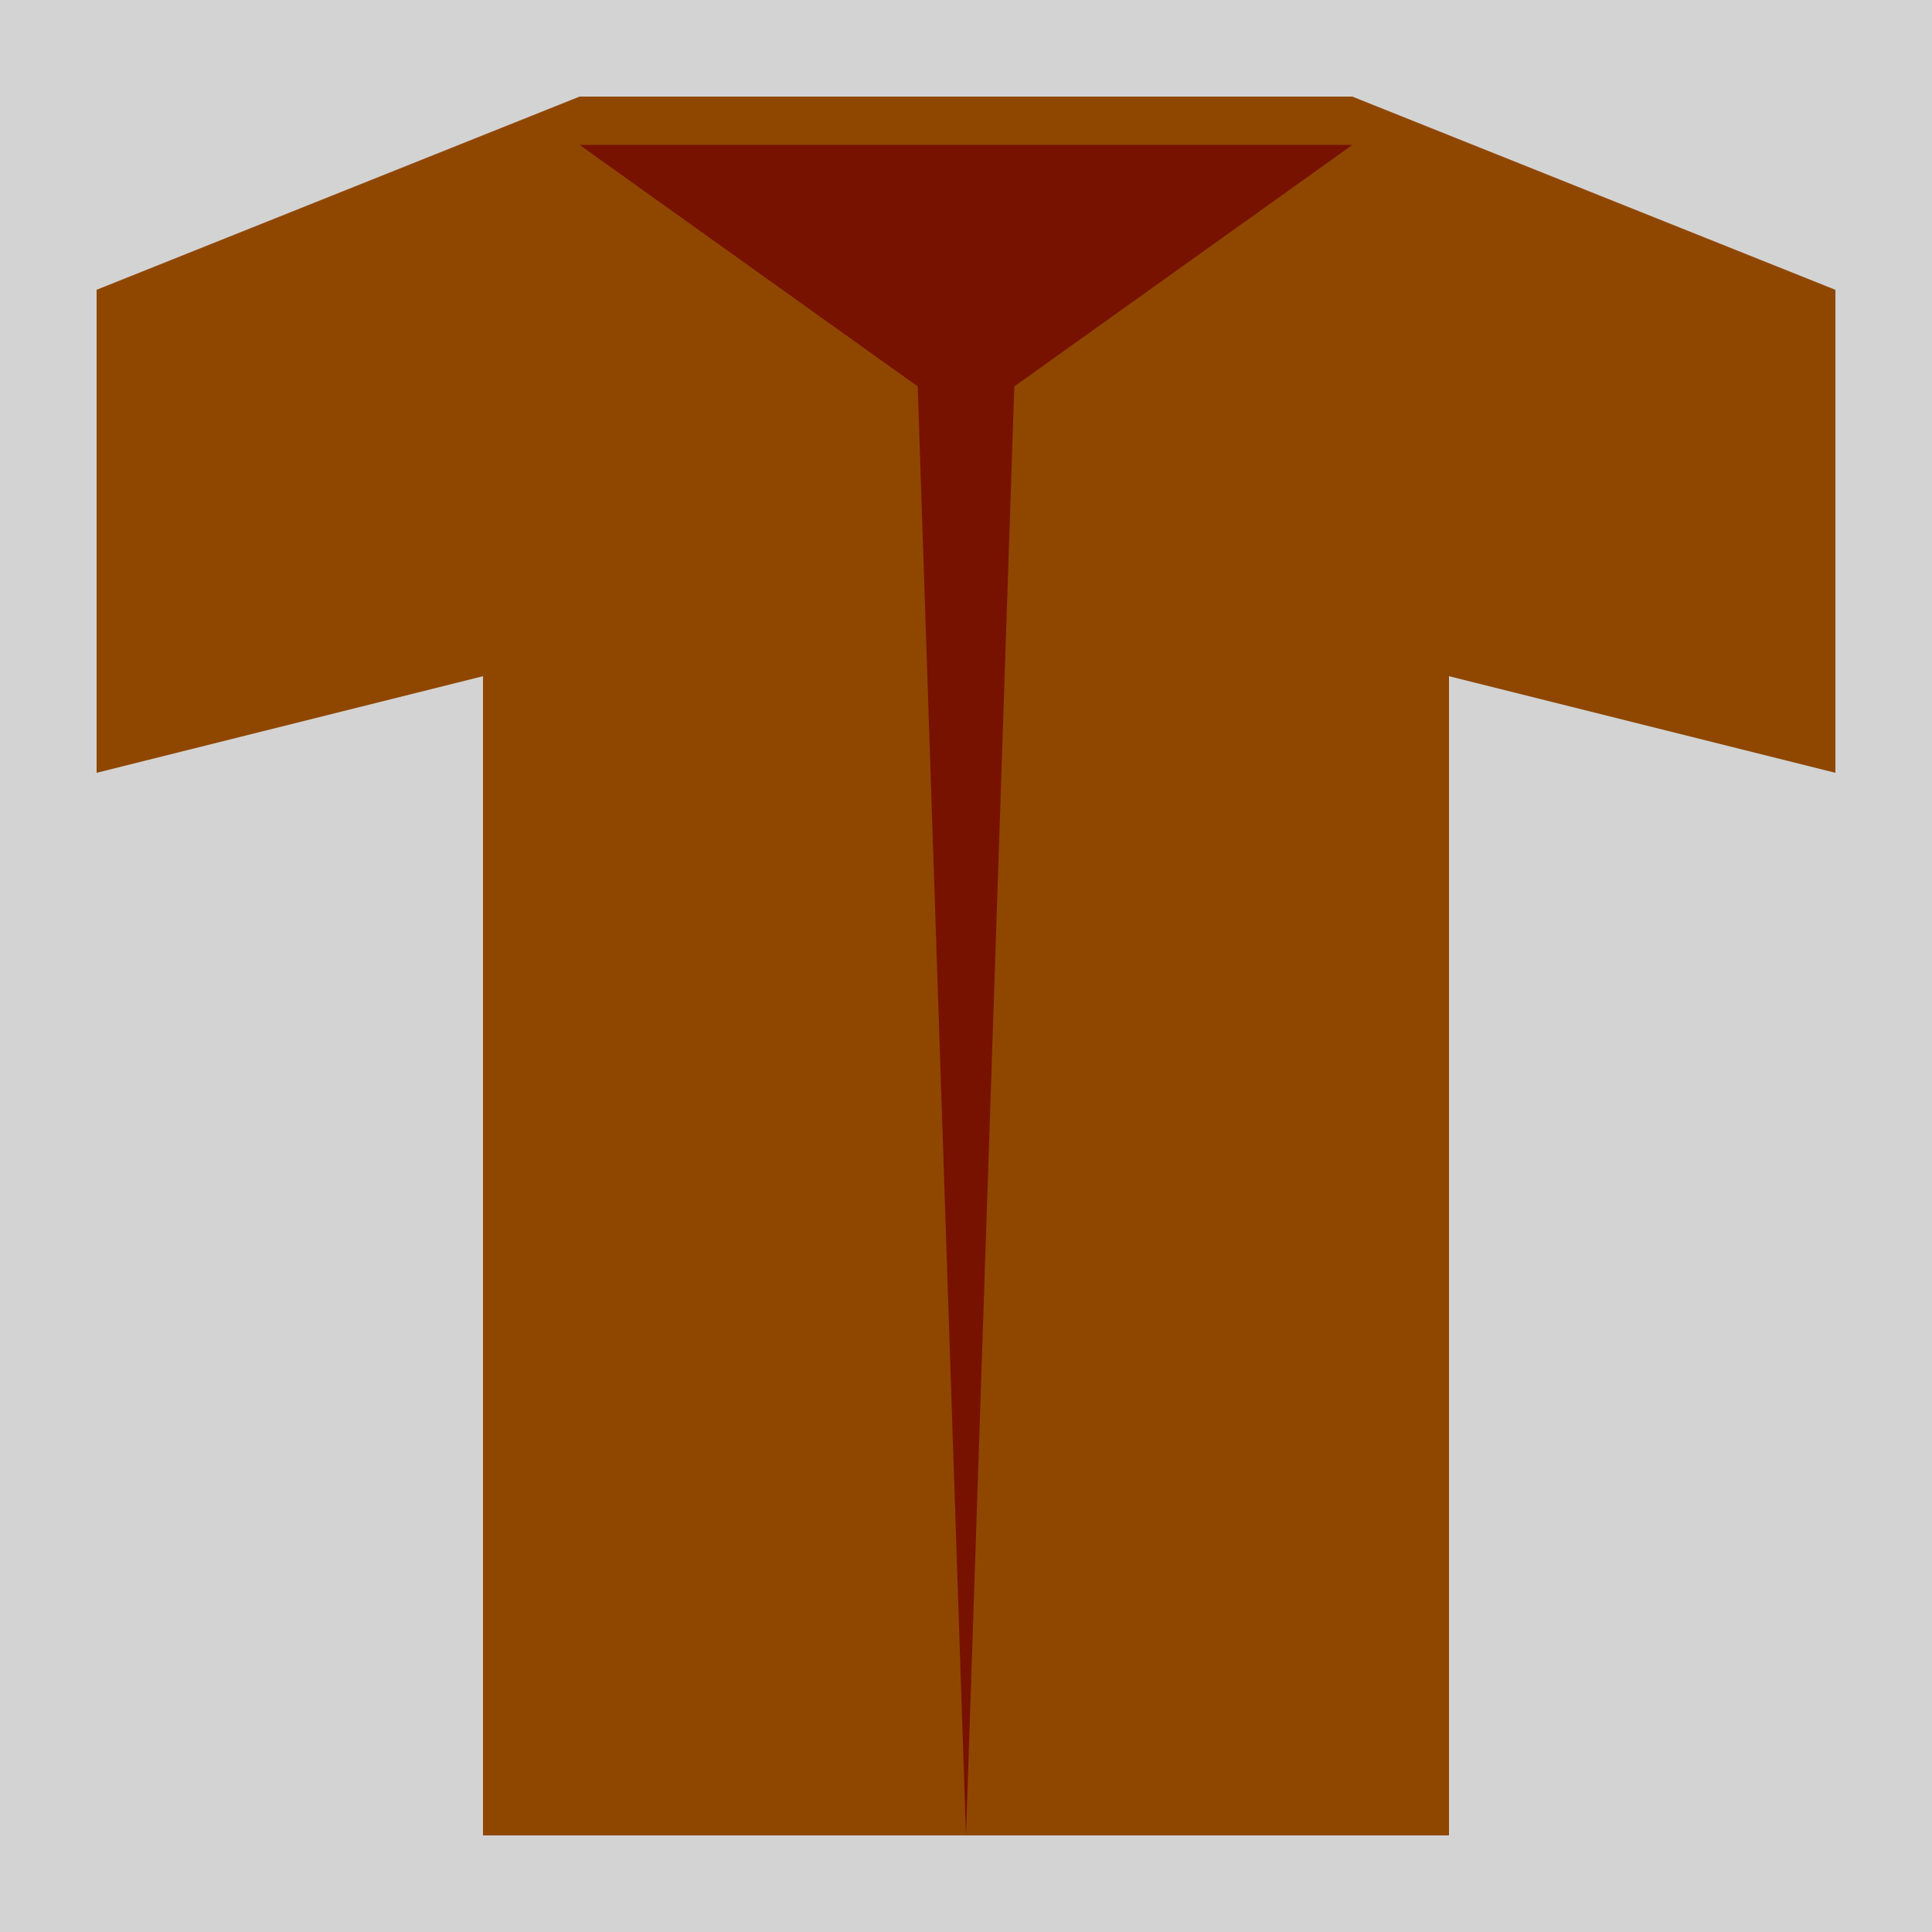
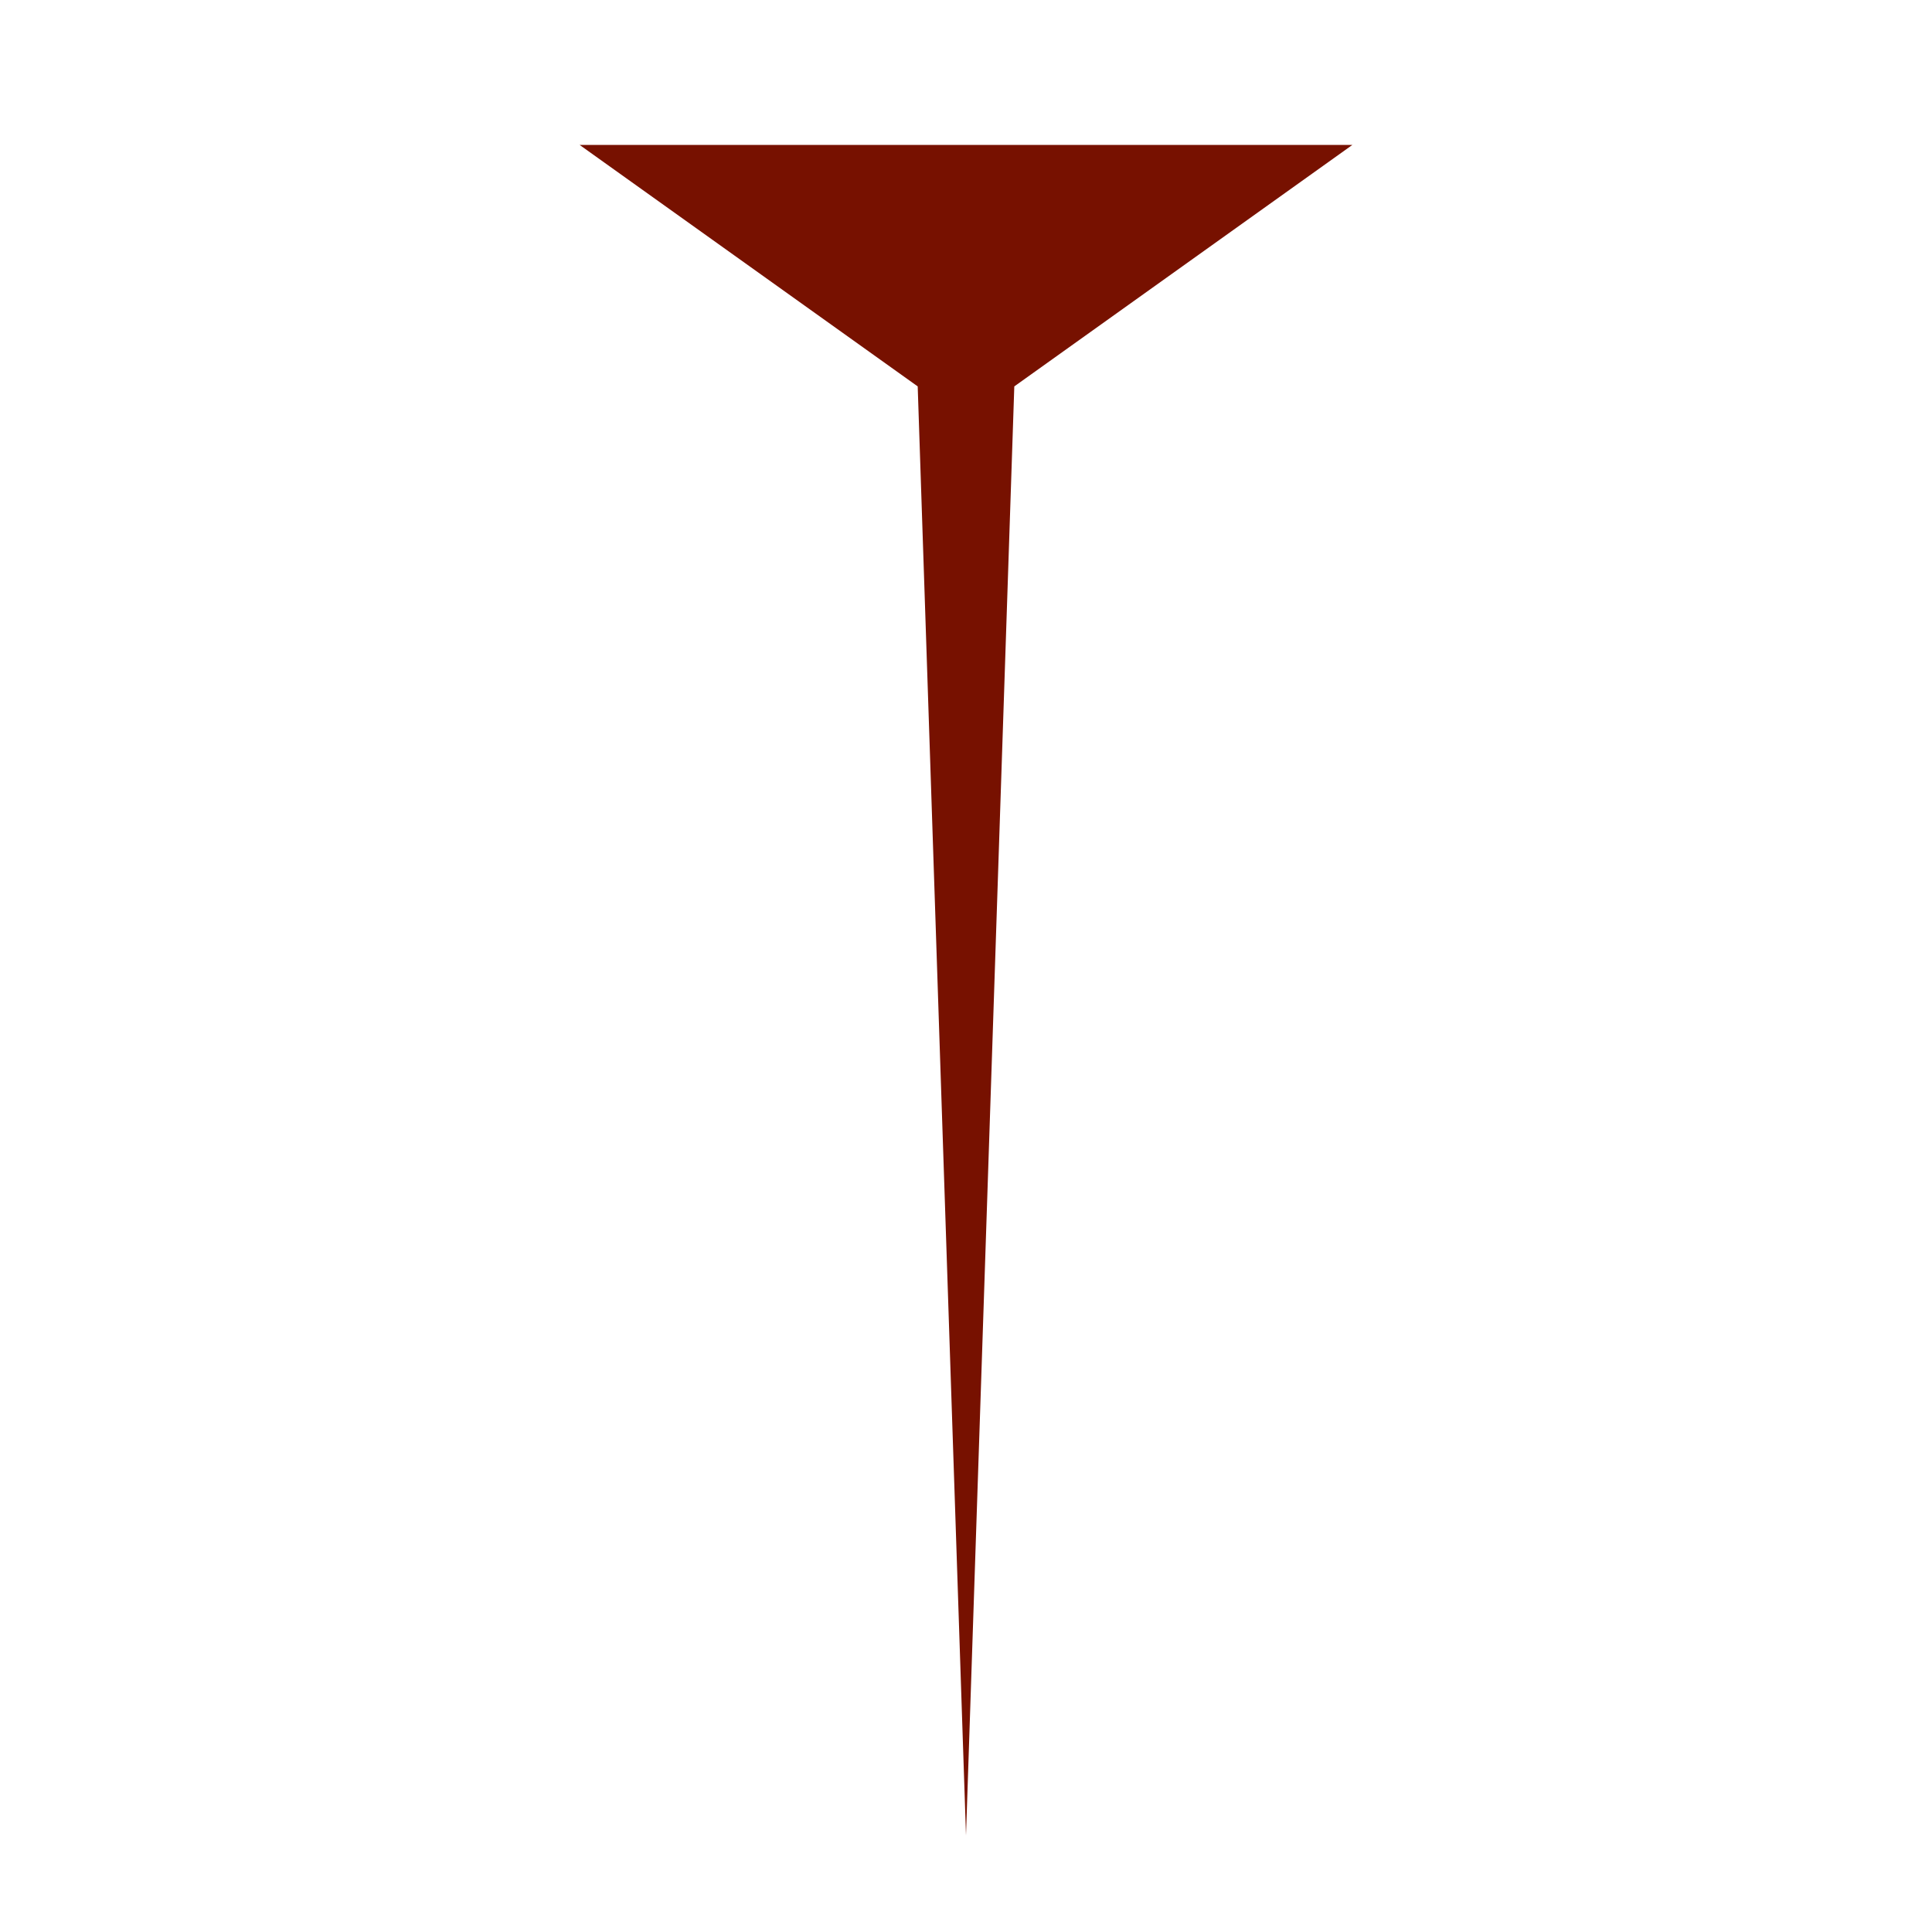
<svg xmlns="http://www.w3.org/2000/svg" viewbox="0 0 40 40" width="40" height="40">
  <g>
    <title>Layer 1</title>
    <g id="svg_1">
-       <rect width="40" height="40" fill="lightgrey" />
-       <path d="M 2 6 L 2 16 L 10 14 L 10 38 L 30 38 L 30 14 L 38 16 L 38 6 L 28 2 L 12 2 z" fill="#8F4700" />
      <path d="M 12 3 L 19 8 L 20 38 L 21 8 L 28 3 z" fill="#771100" />
    </g>
  </g>
</svg>